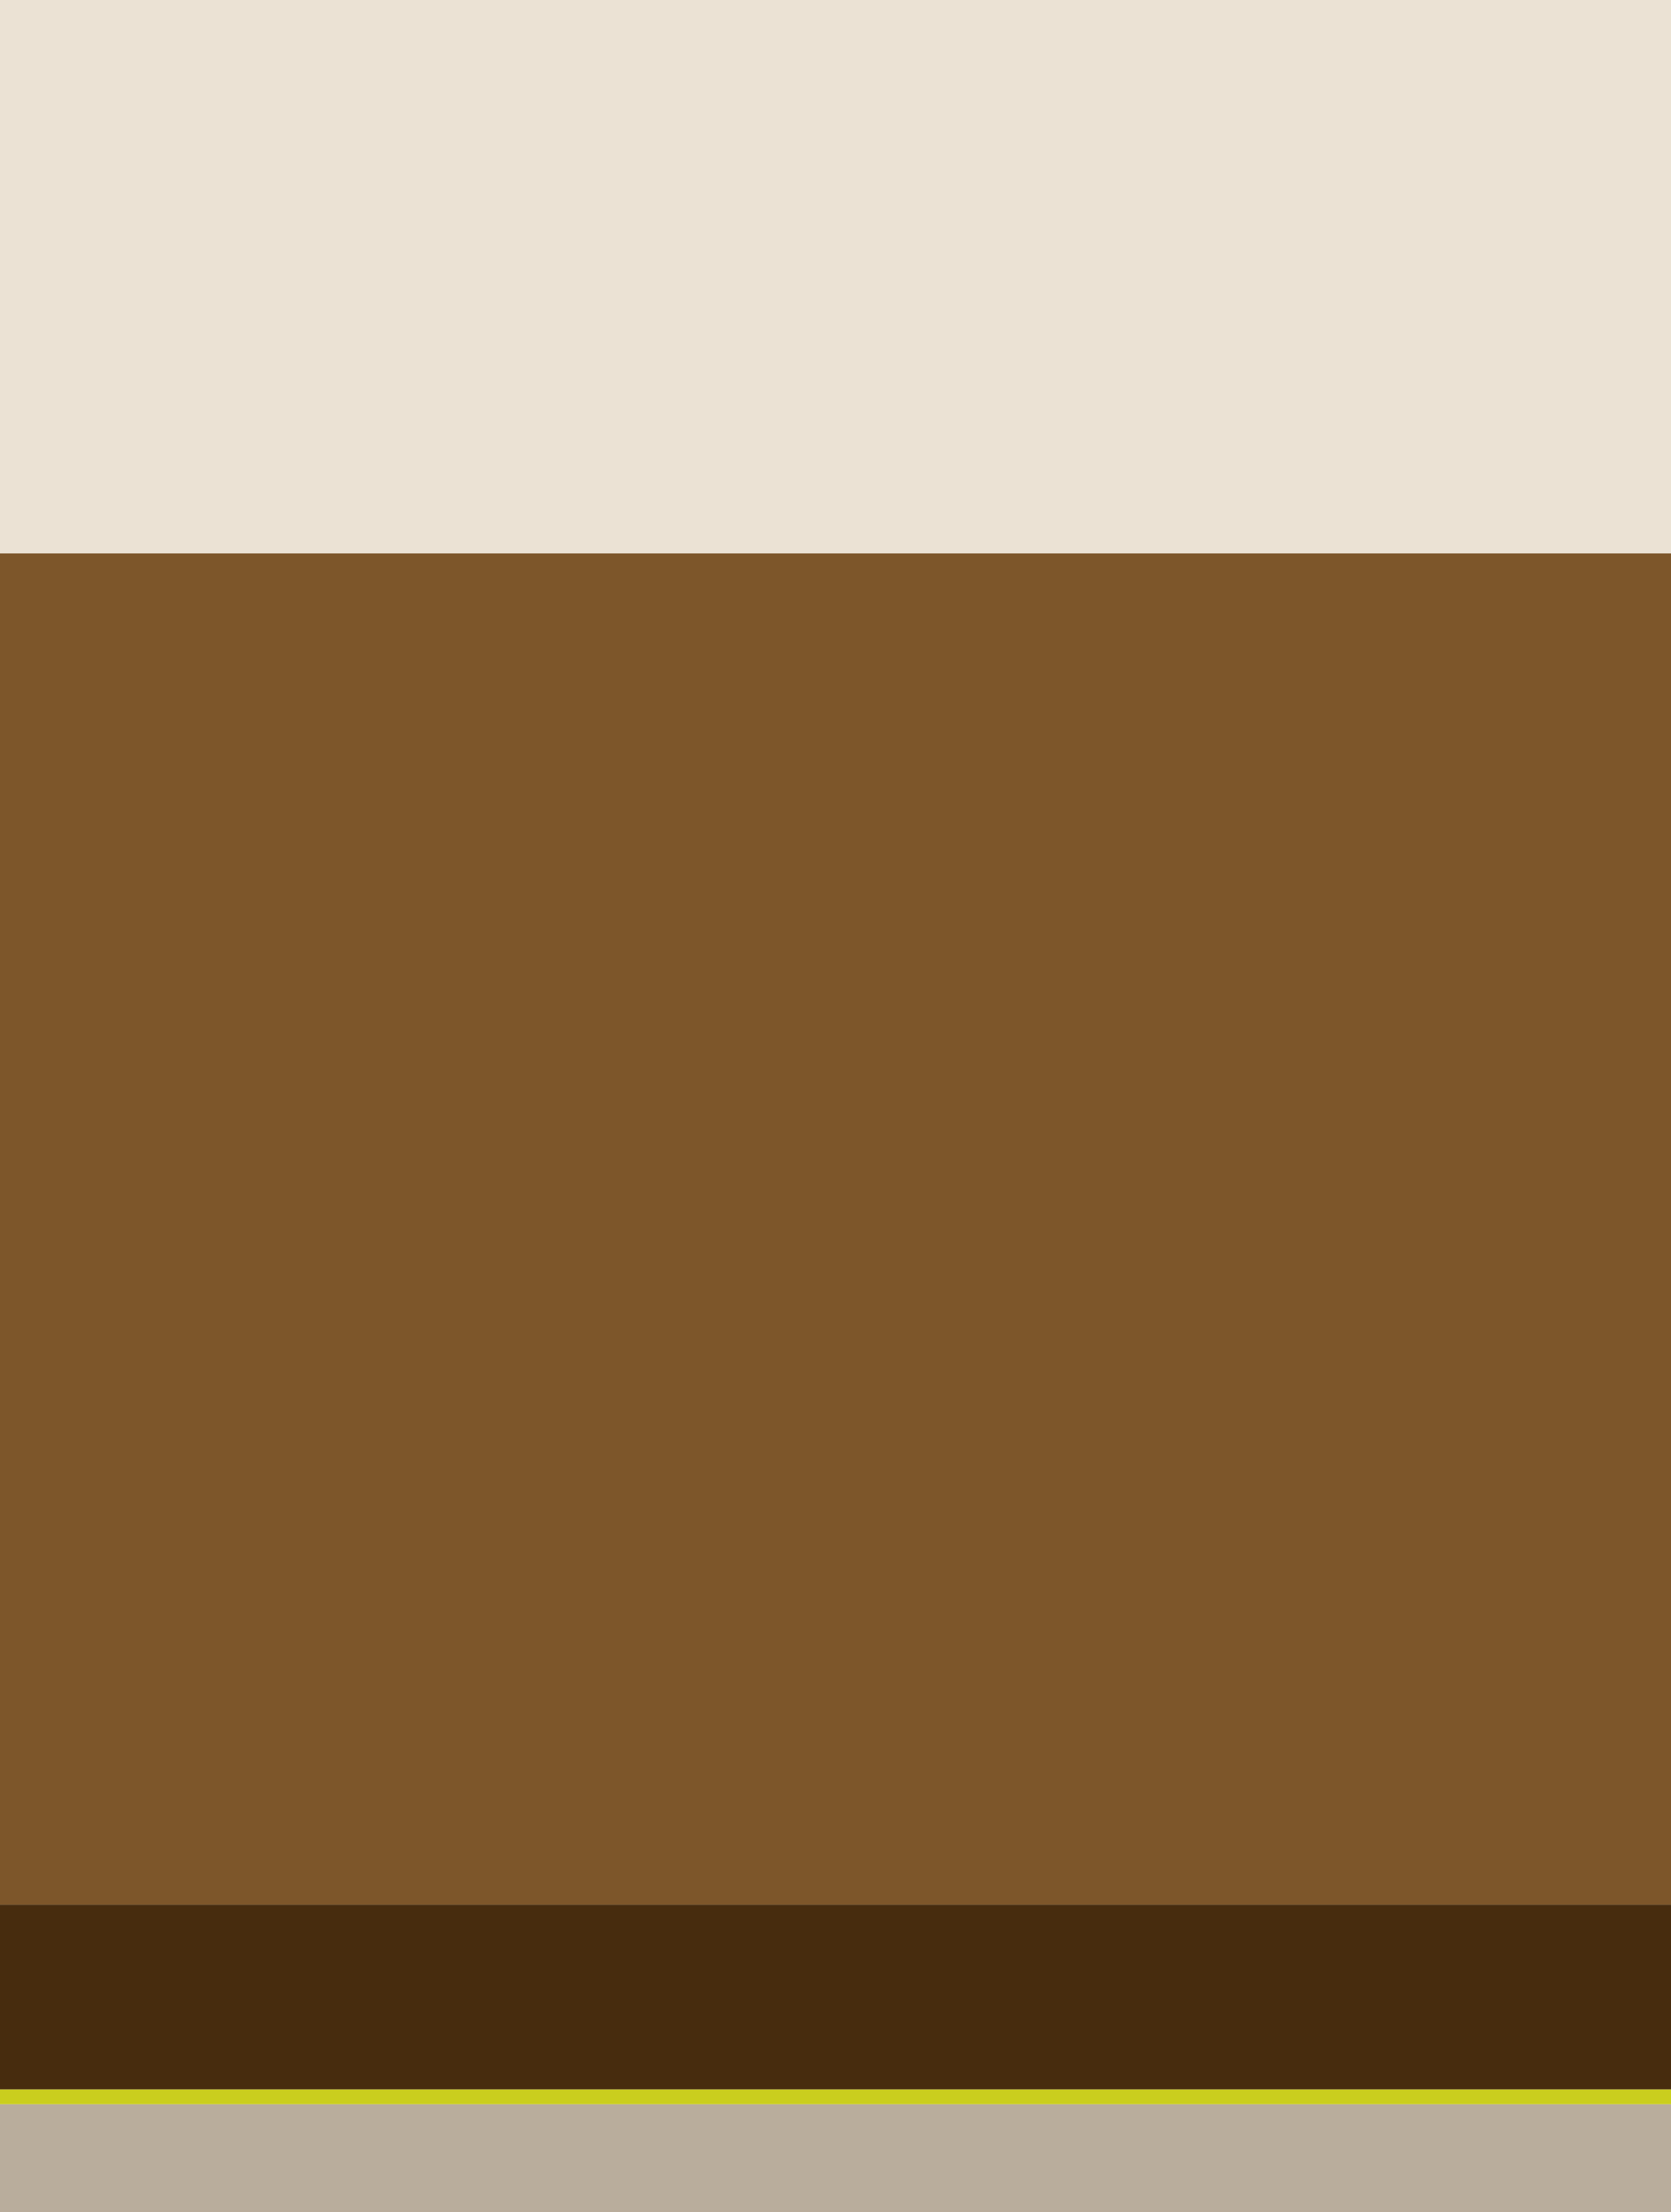
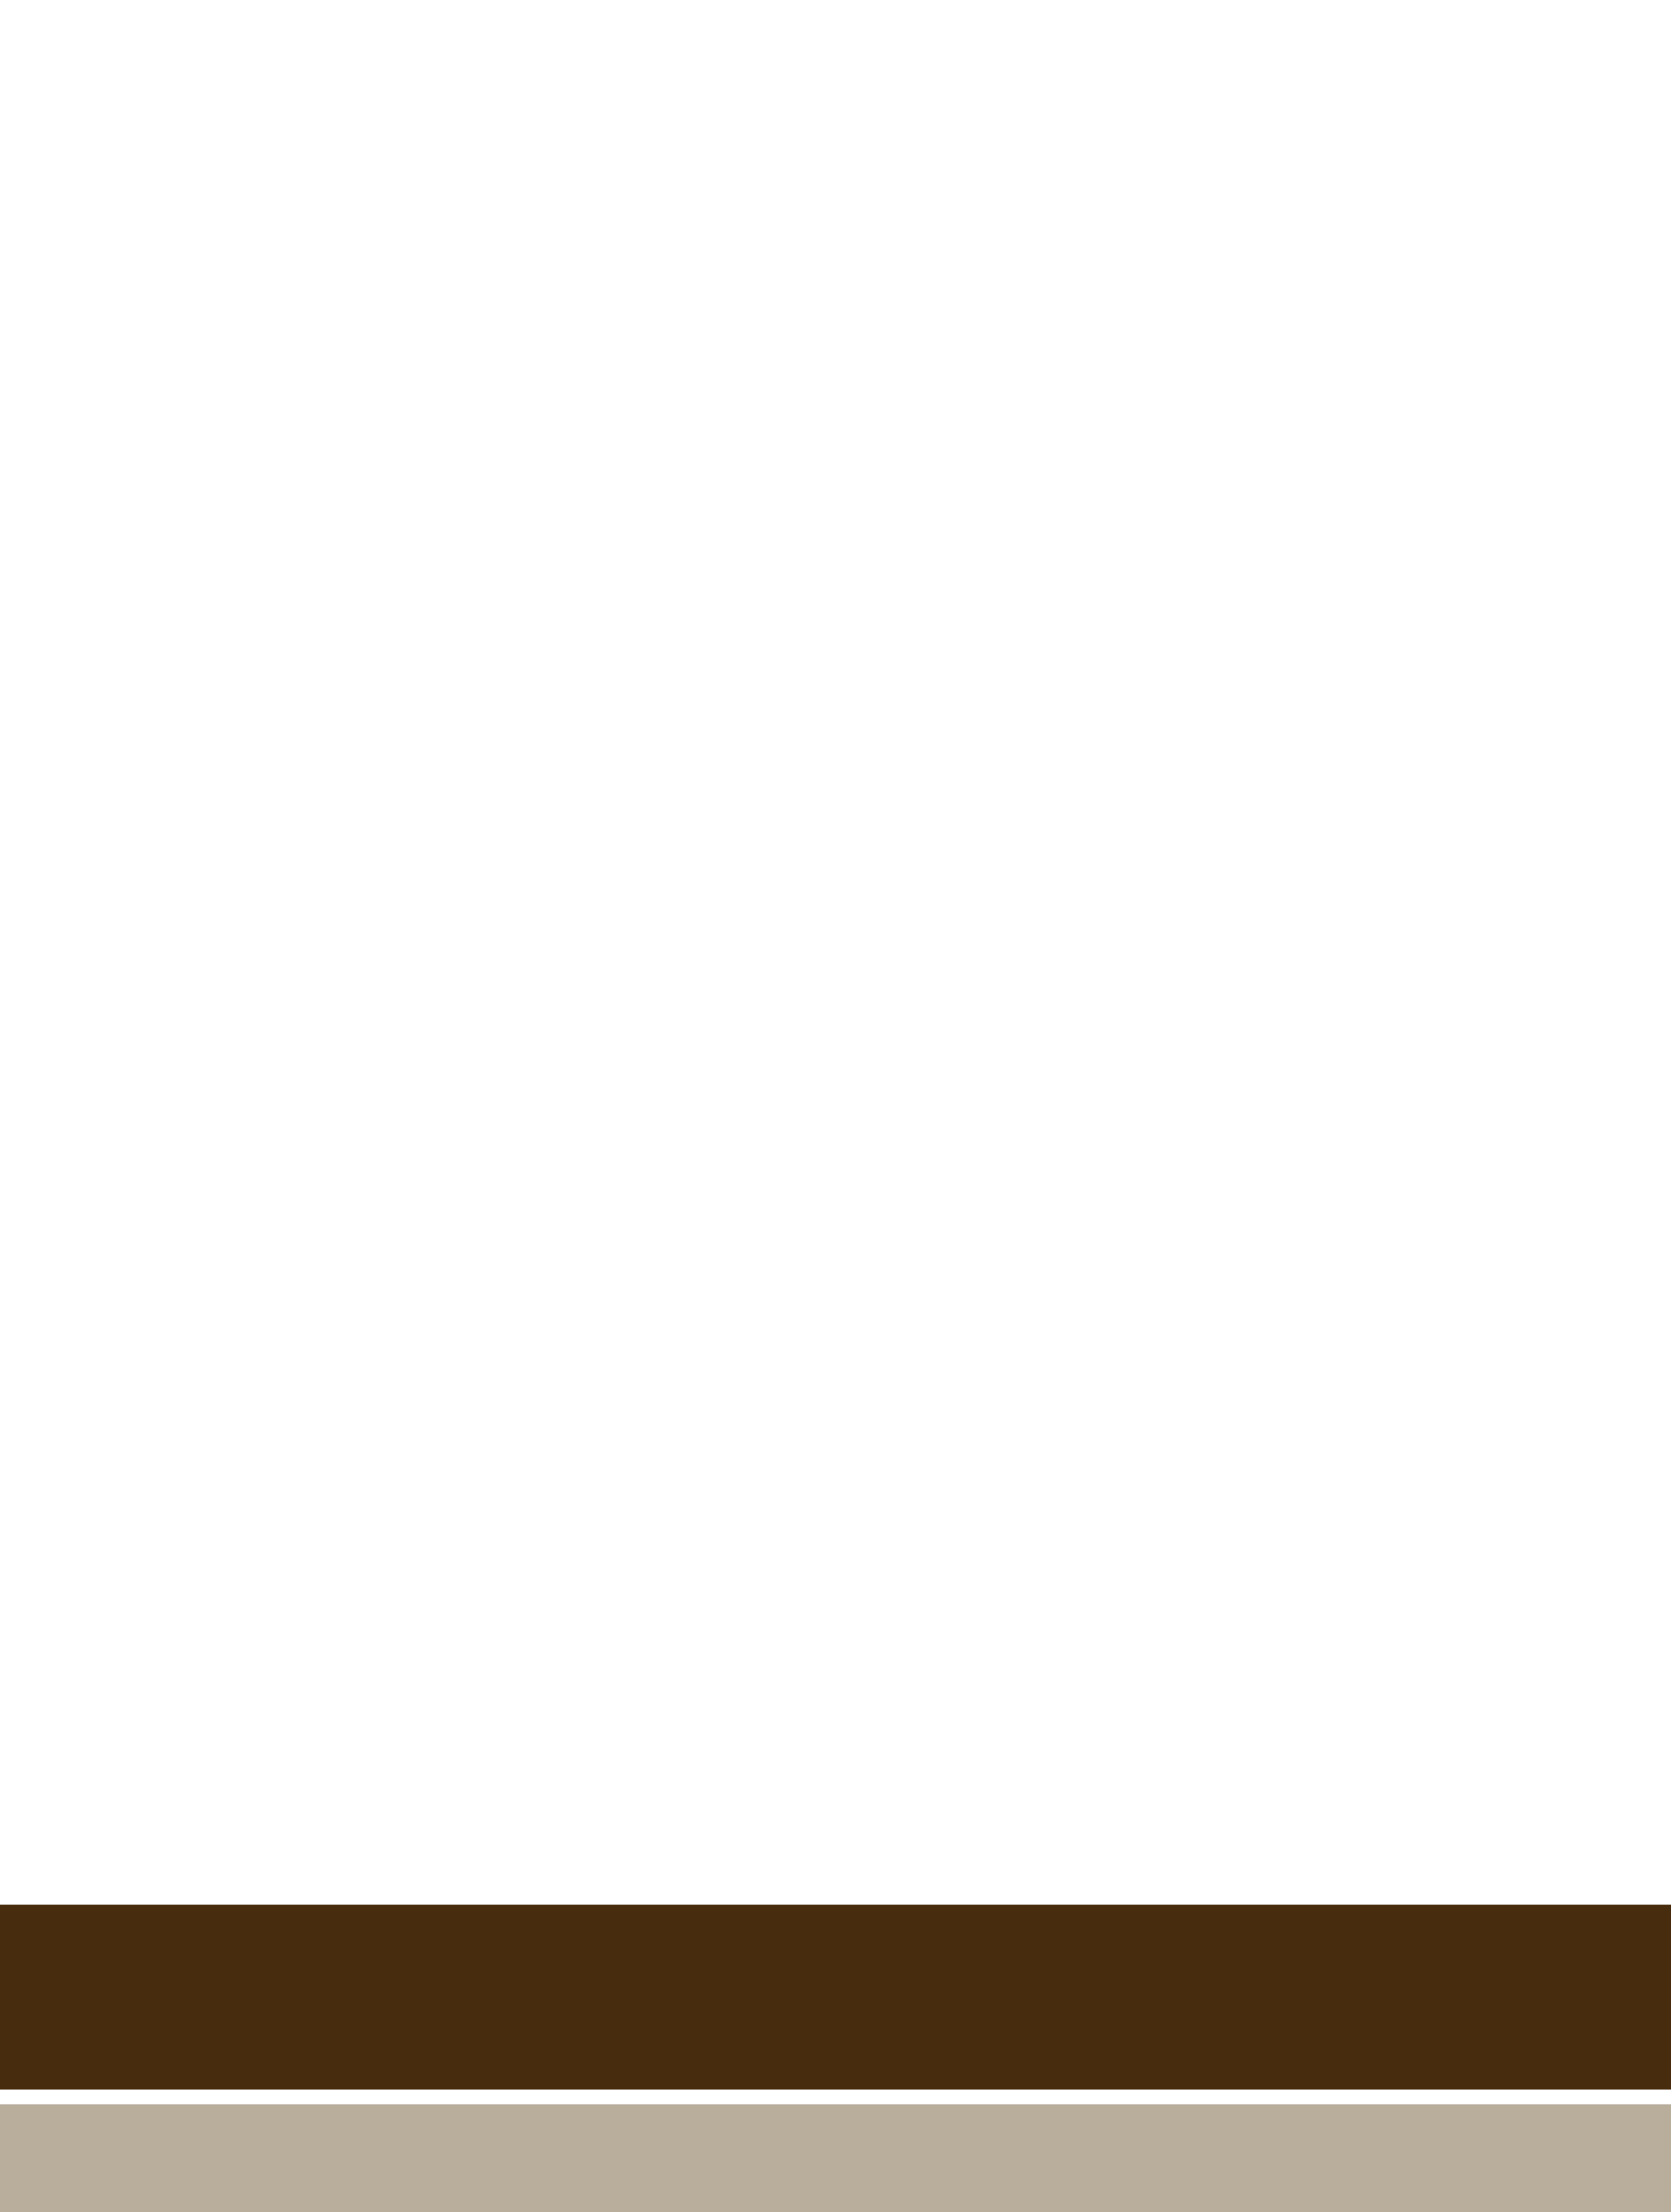
<svg xmlns="http://www.w3.org/2000/svg" height="241" viewBox="0 0 182 241" width="182">
-   <path d="m0 0h182v60.286h-182z" fill="#ebe2d4" />
-   <path d="m0 60.286h182v147.205h-182z" fill="#7d562a" />
  <path d="m0 207.491h182v20.134h-182z" fill="#472c0e" />
-   <path d="m0 227.624h182v1.61h-182z" fill="#cace1e" />
  <path d="m0 229.235h182v11.765h-182z" fill="#b9ad9c" />
</svg>